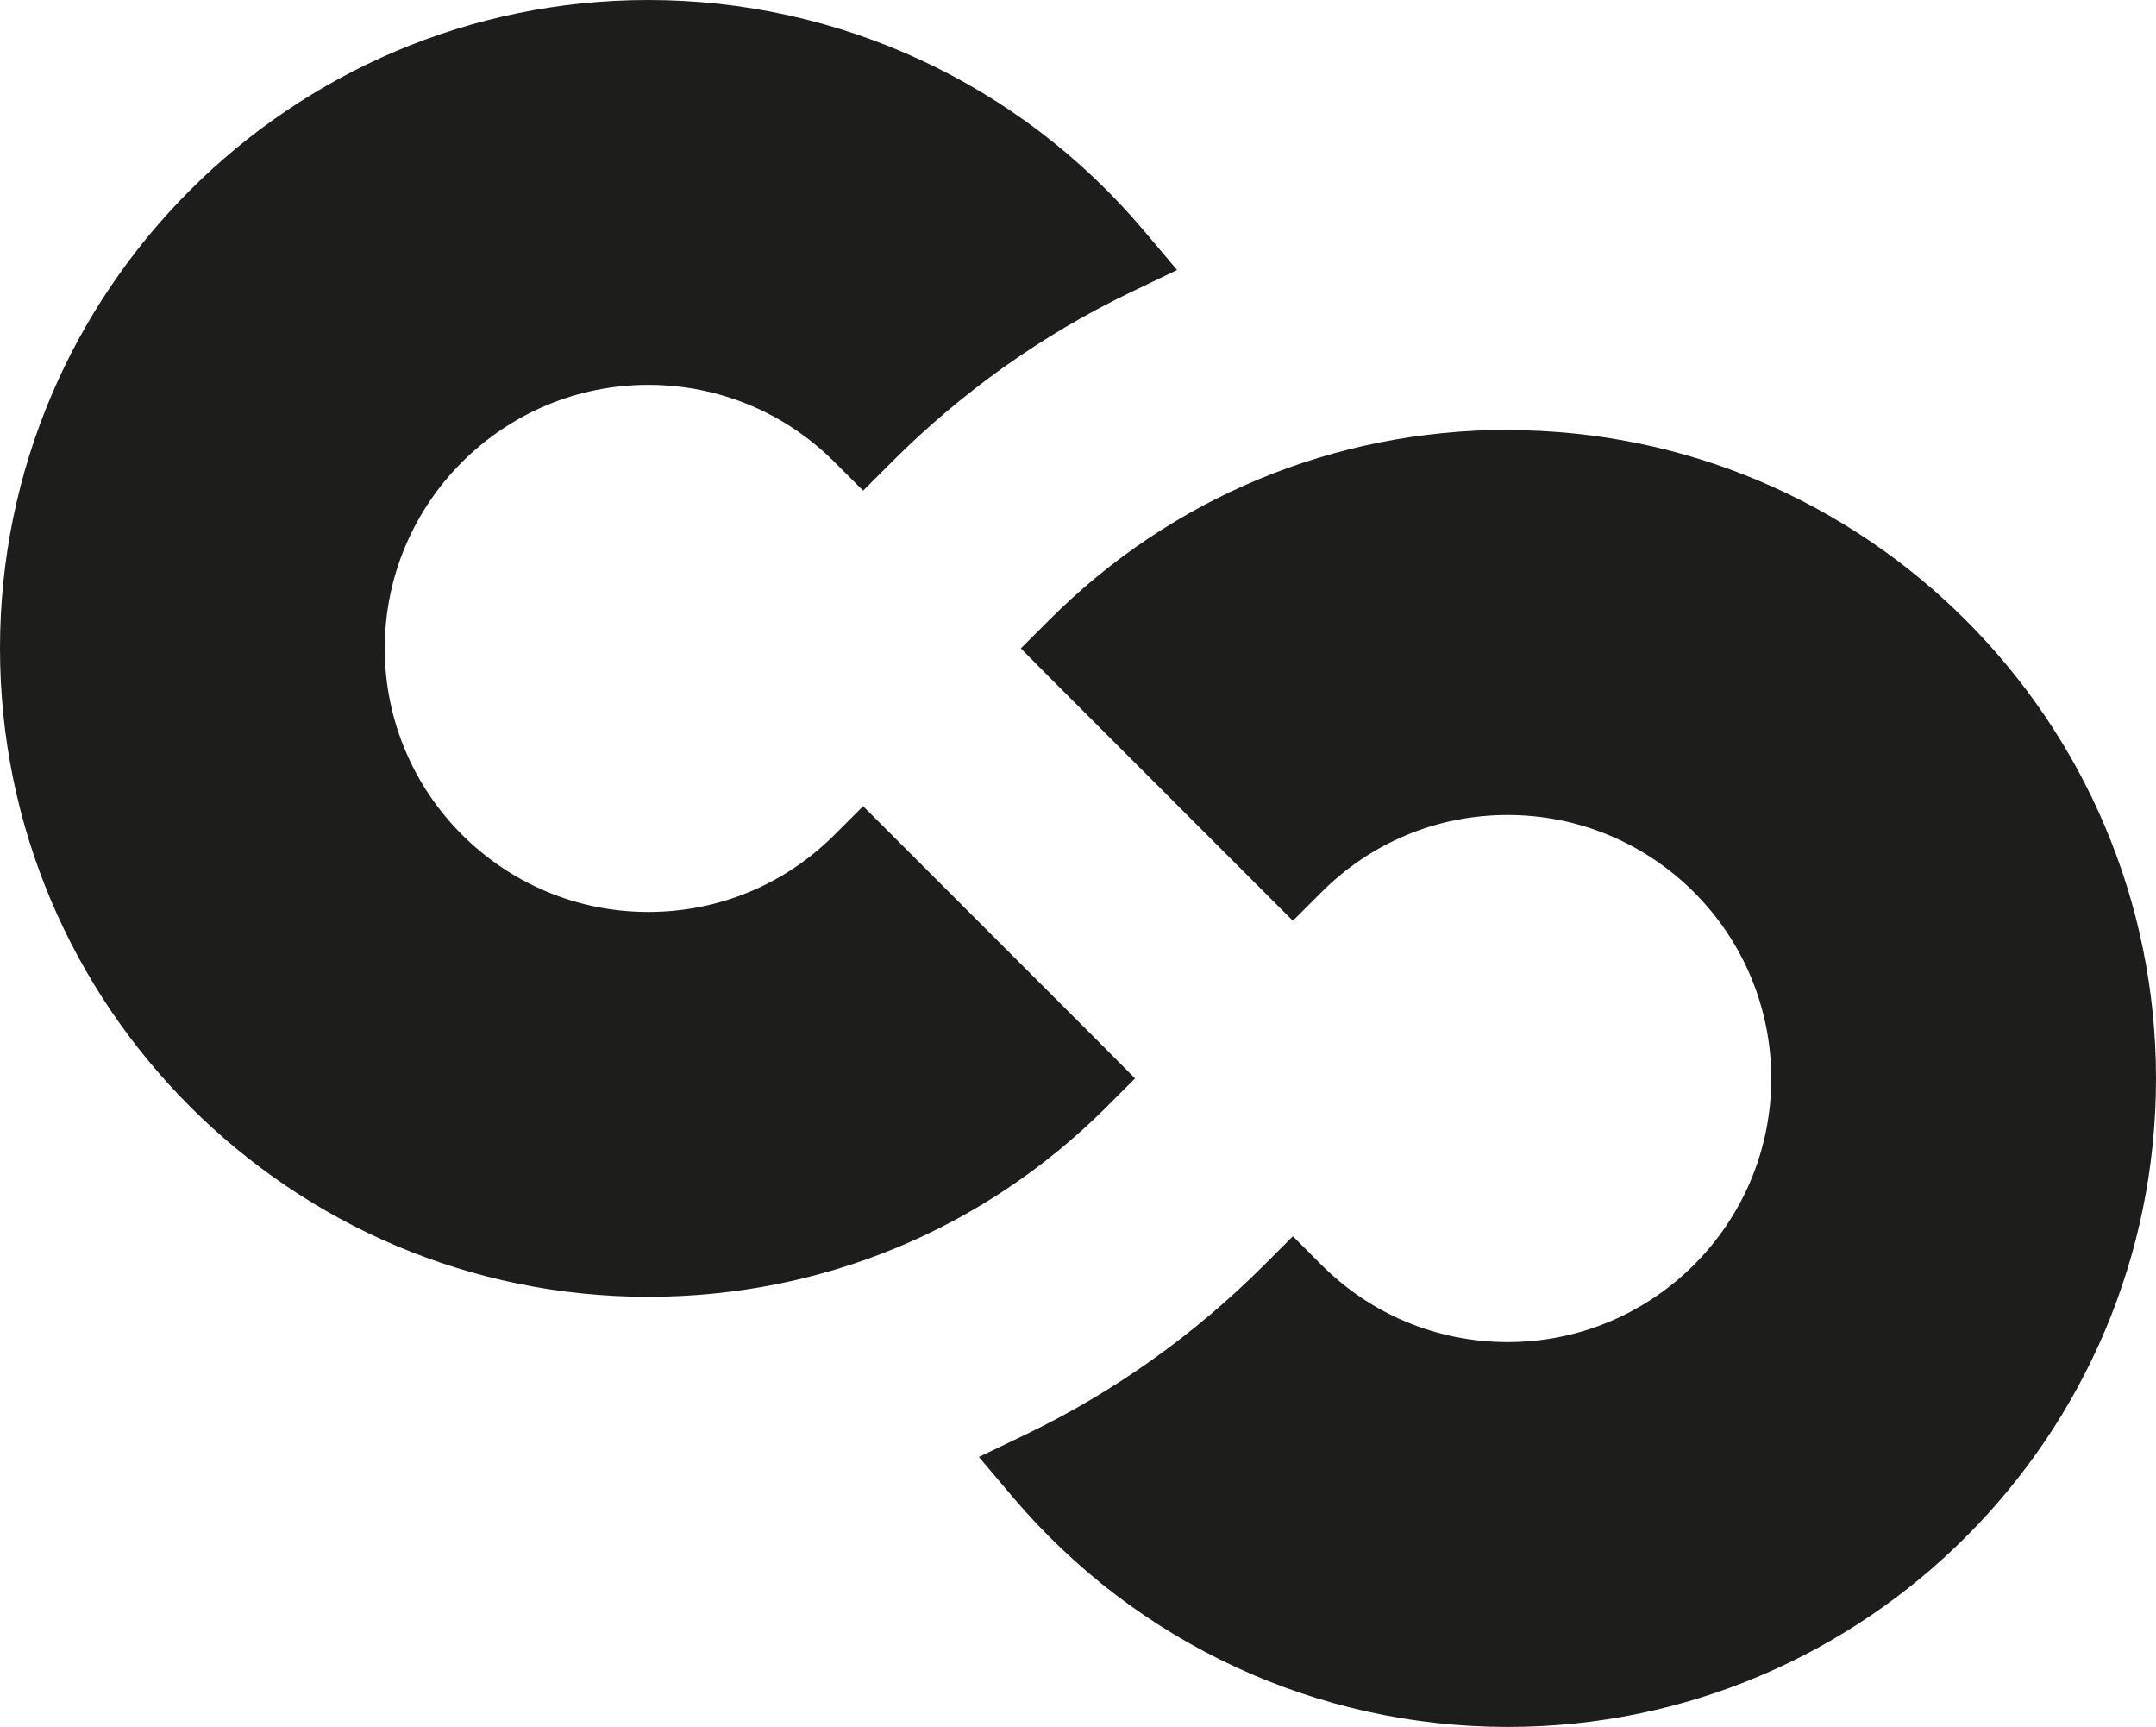
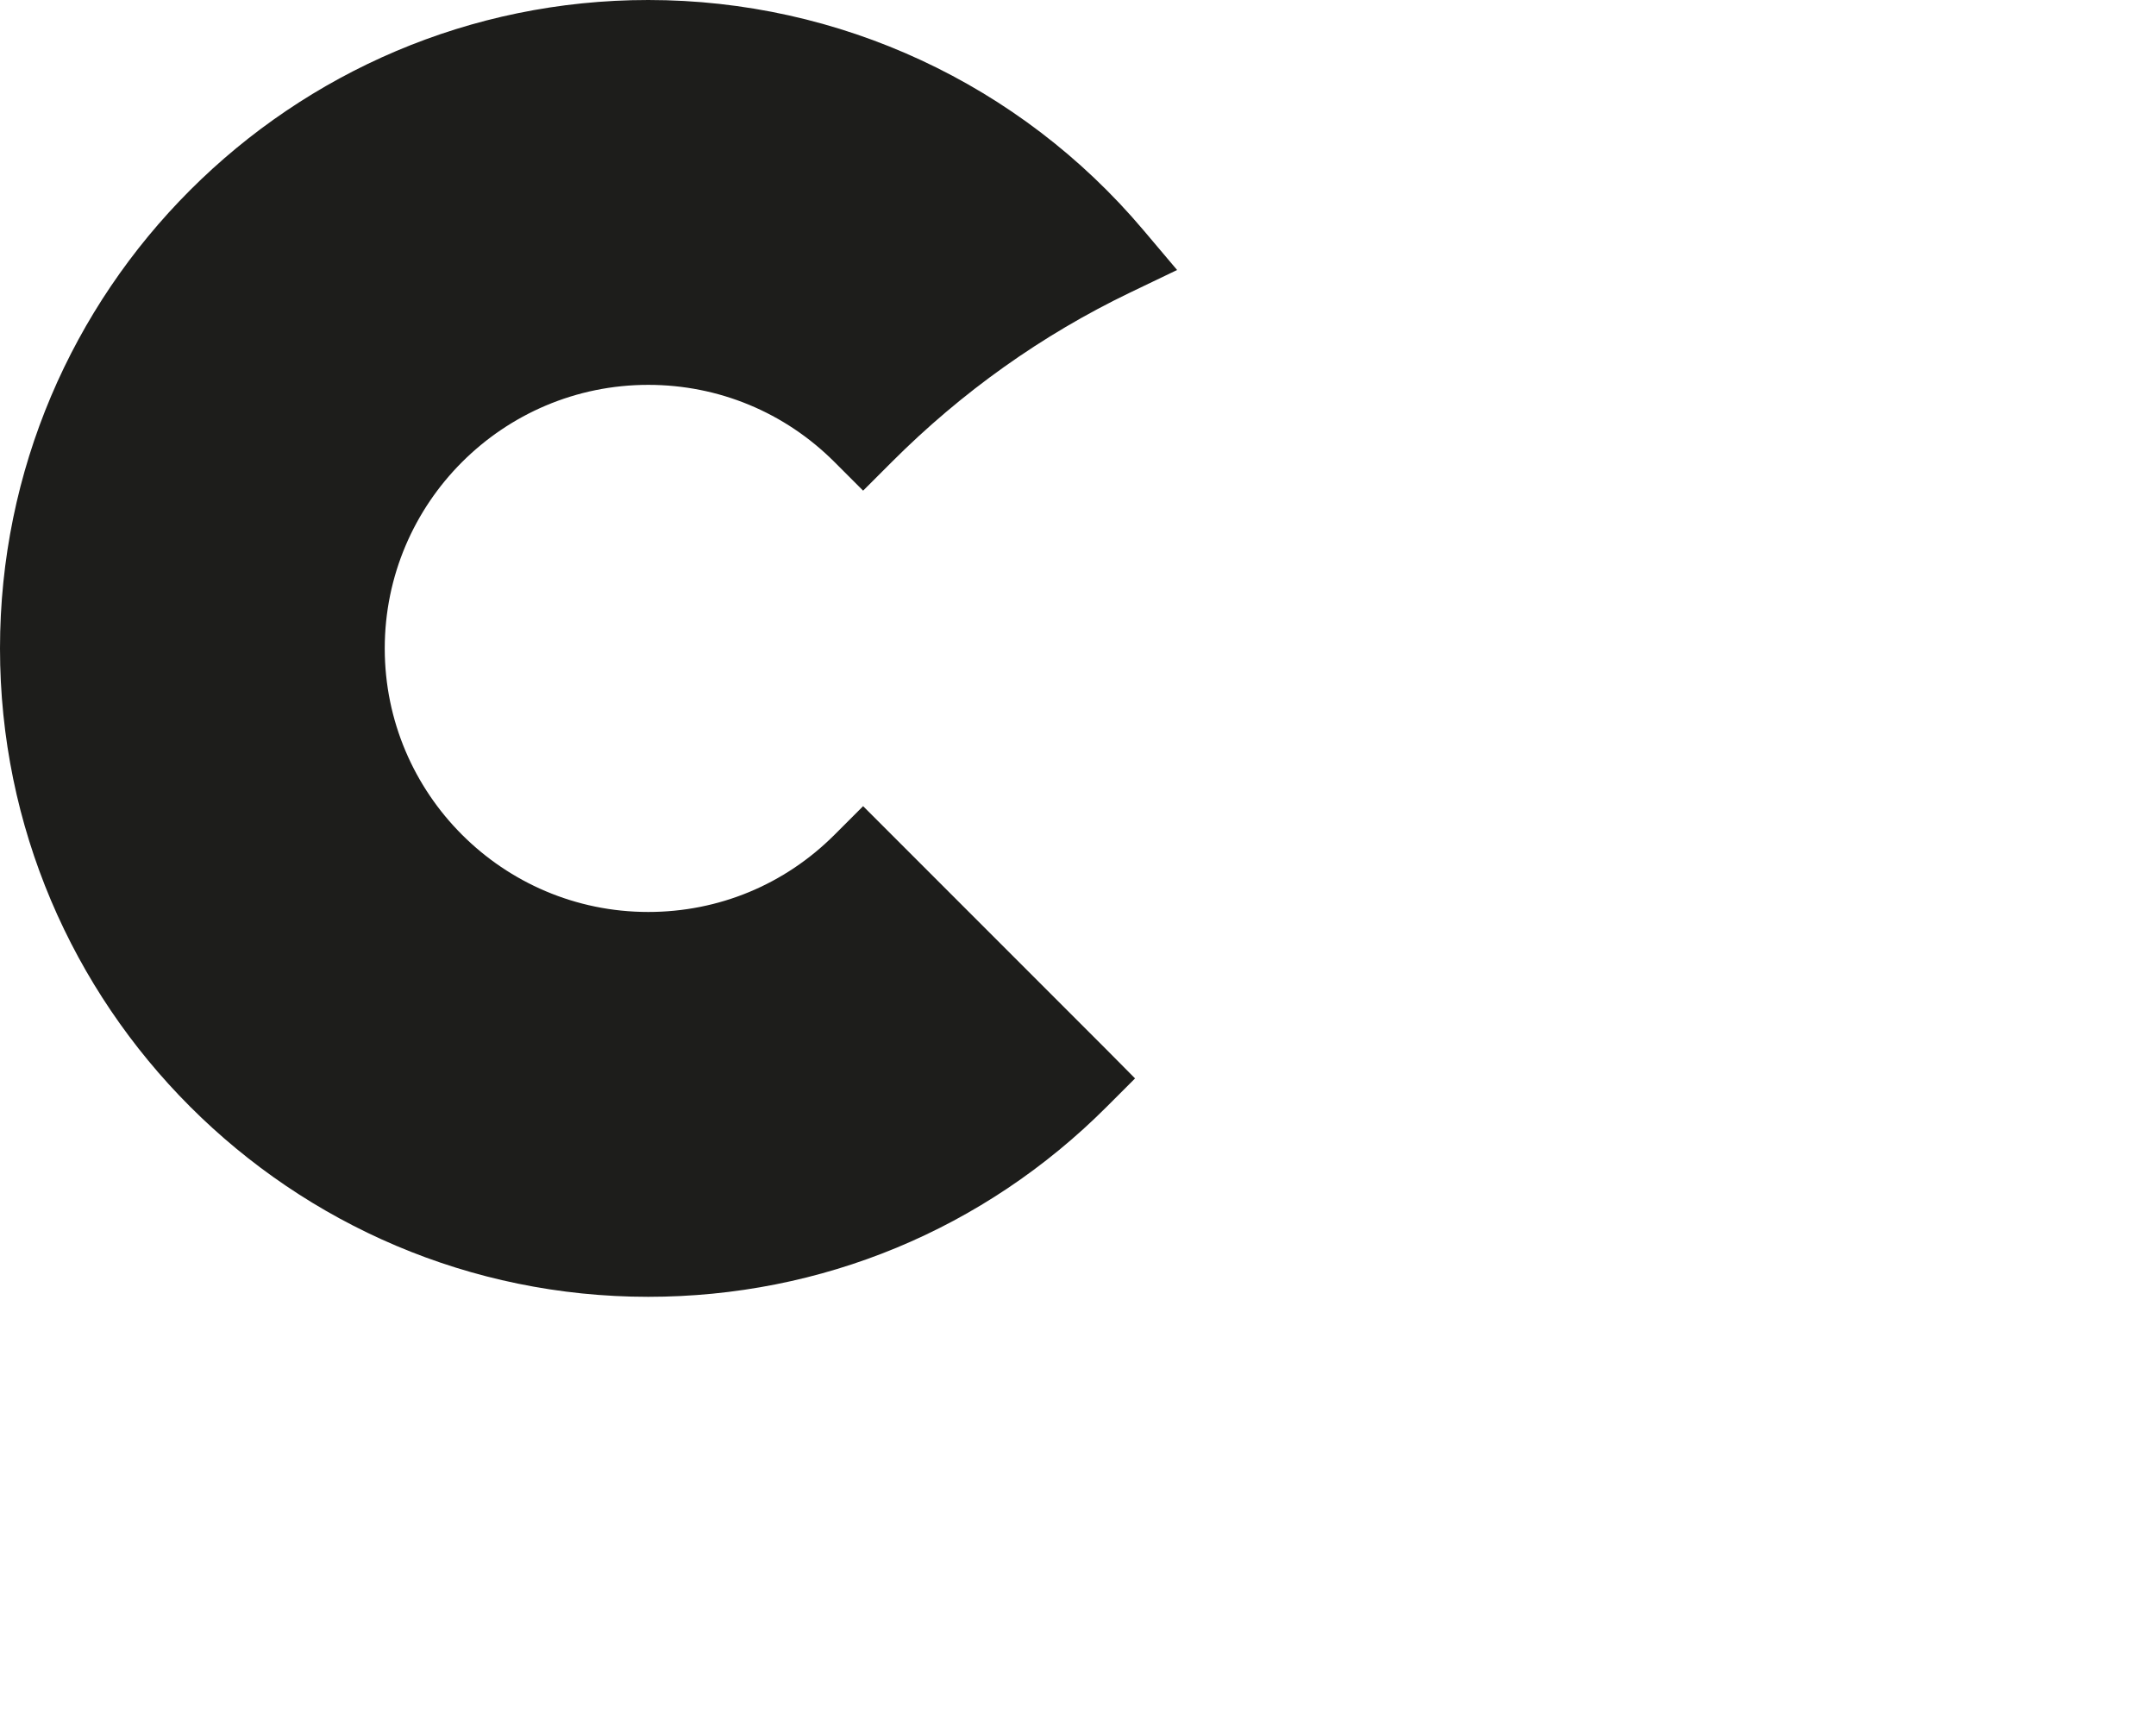
<svg xmlns="http://www.w3.org/2000/svg" id="Ebene_2" data-name="Ebene 2" viewBox="0 0 90.5 72.46">
  <defs>
    <style>
      .cls-1 {
        fill: #1d1d1b;
        stroke-width: 0px;
      }
    </style>
  </defs>
  <g id="Ebene_1-2" data-name="Ebene 1">
    <g>
      <path class="cls-1" d="M47.65,45.26l-1.2-1.21-9.02-9.02-1.2-1.2-1.2,1.2c-2.09,2.09-4.86,3.24-7.82,3.24-6.1,0-11.06-4.96-11.06-11.06s4.96-11.06,11.06-11.06c2.95,0,5.73,1.15,7.82,3.24l1.2,1.2,1.2-1.2c2.94-2.94,6.3-5.33,10-7.11l1.98-.95-1.42-1.68C42.81,3.52,35.23,0,27.21,0,12.21,0,0,12.21,0,27.21s12.21,27.21,27.21,27.21c7.27,0,14.1-2.83,19.24-7.97l1.2-1.2Z" />
-       <path class="cls-1" d="M63.29,18.04c-7.27,0-14.1,2.83-19.24,7.97l-1.2,1.2,1.2,1.21,9.02,9.02,1.2,1.2,1.2-1.2c2.09-2.09,4.86-3.24,7.82-3.24,6.1,0,11.06,4.96,11.06,11.06s-4.96,11.06-11.06,11.06c-2.95,0-5.73-1.15-7.82-3.24l-1.2-1.2-1.2,1.2c-2.94,2.94-6.3,5.33-10,7.11l-1.98.95,1.42,1.68c5.19,6.13,12.76,9.65,20.78,9.65,15.01,0,27.21-12.21,27.21-27.21s-12.21-27.21-27.21-27.21Z" />
    </g>
  </g>
</svg>